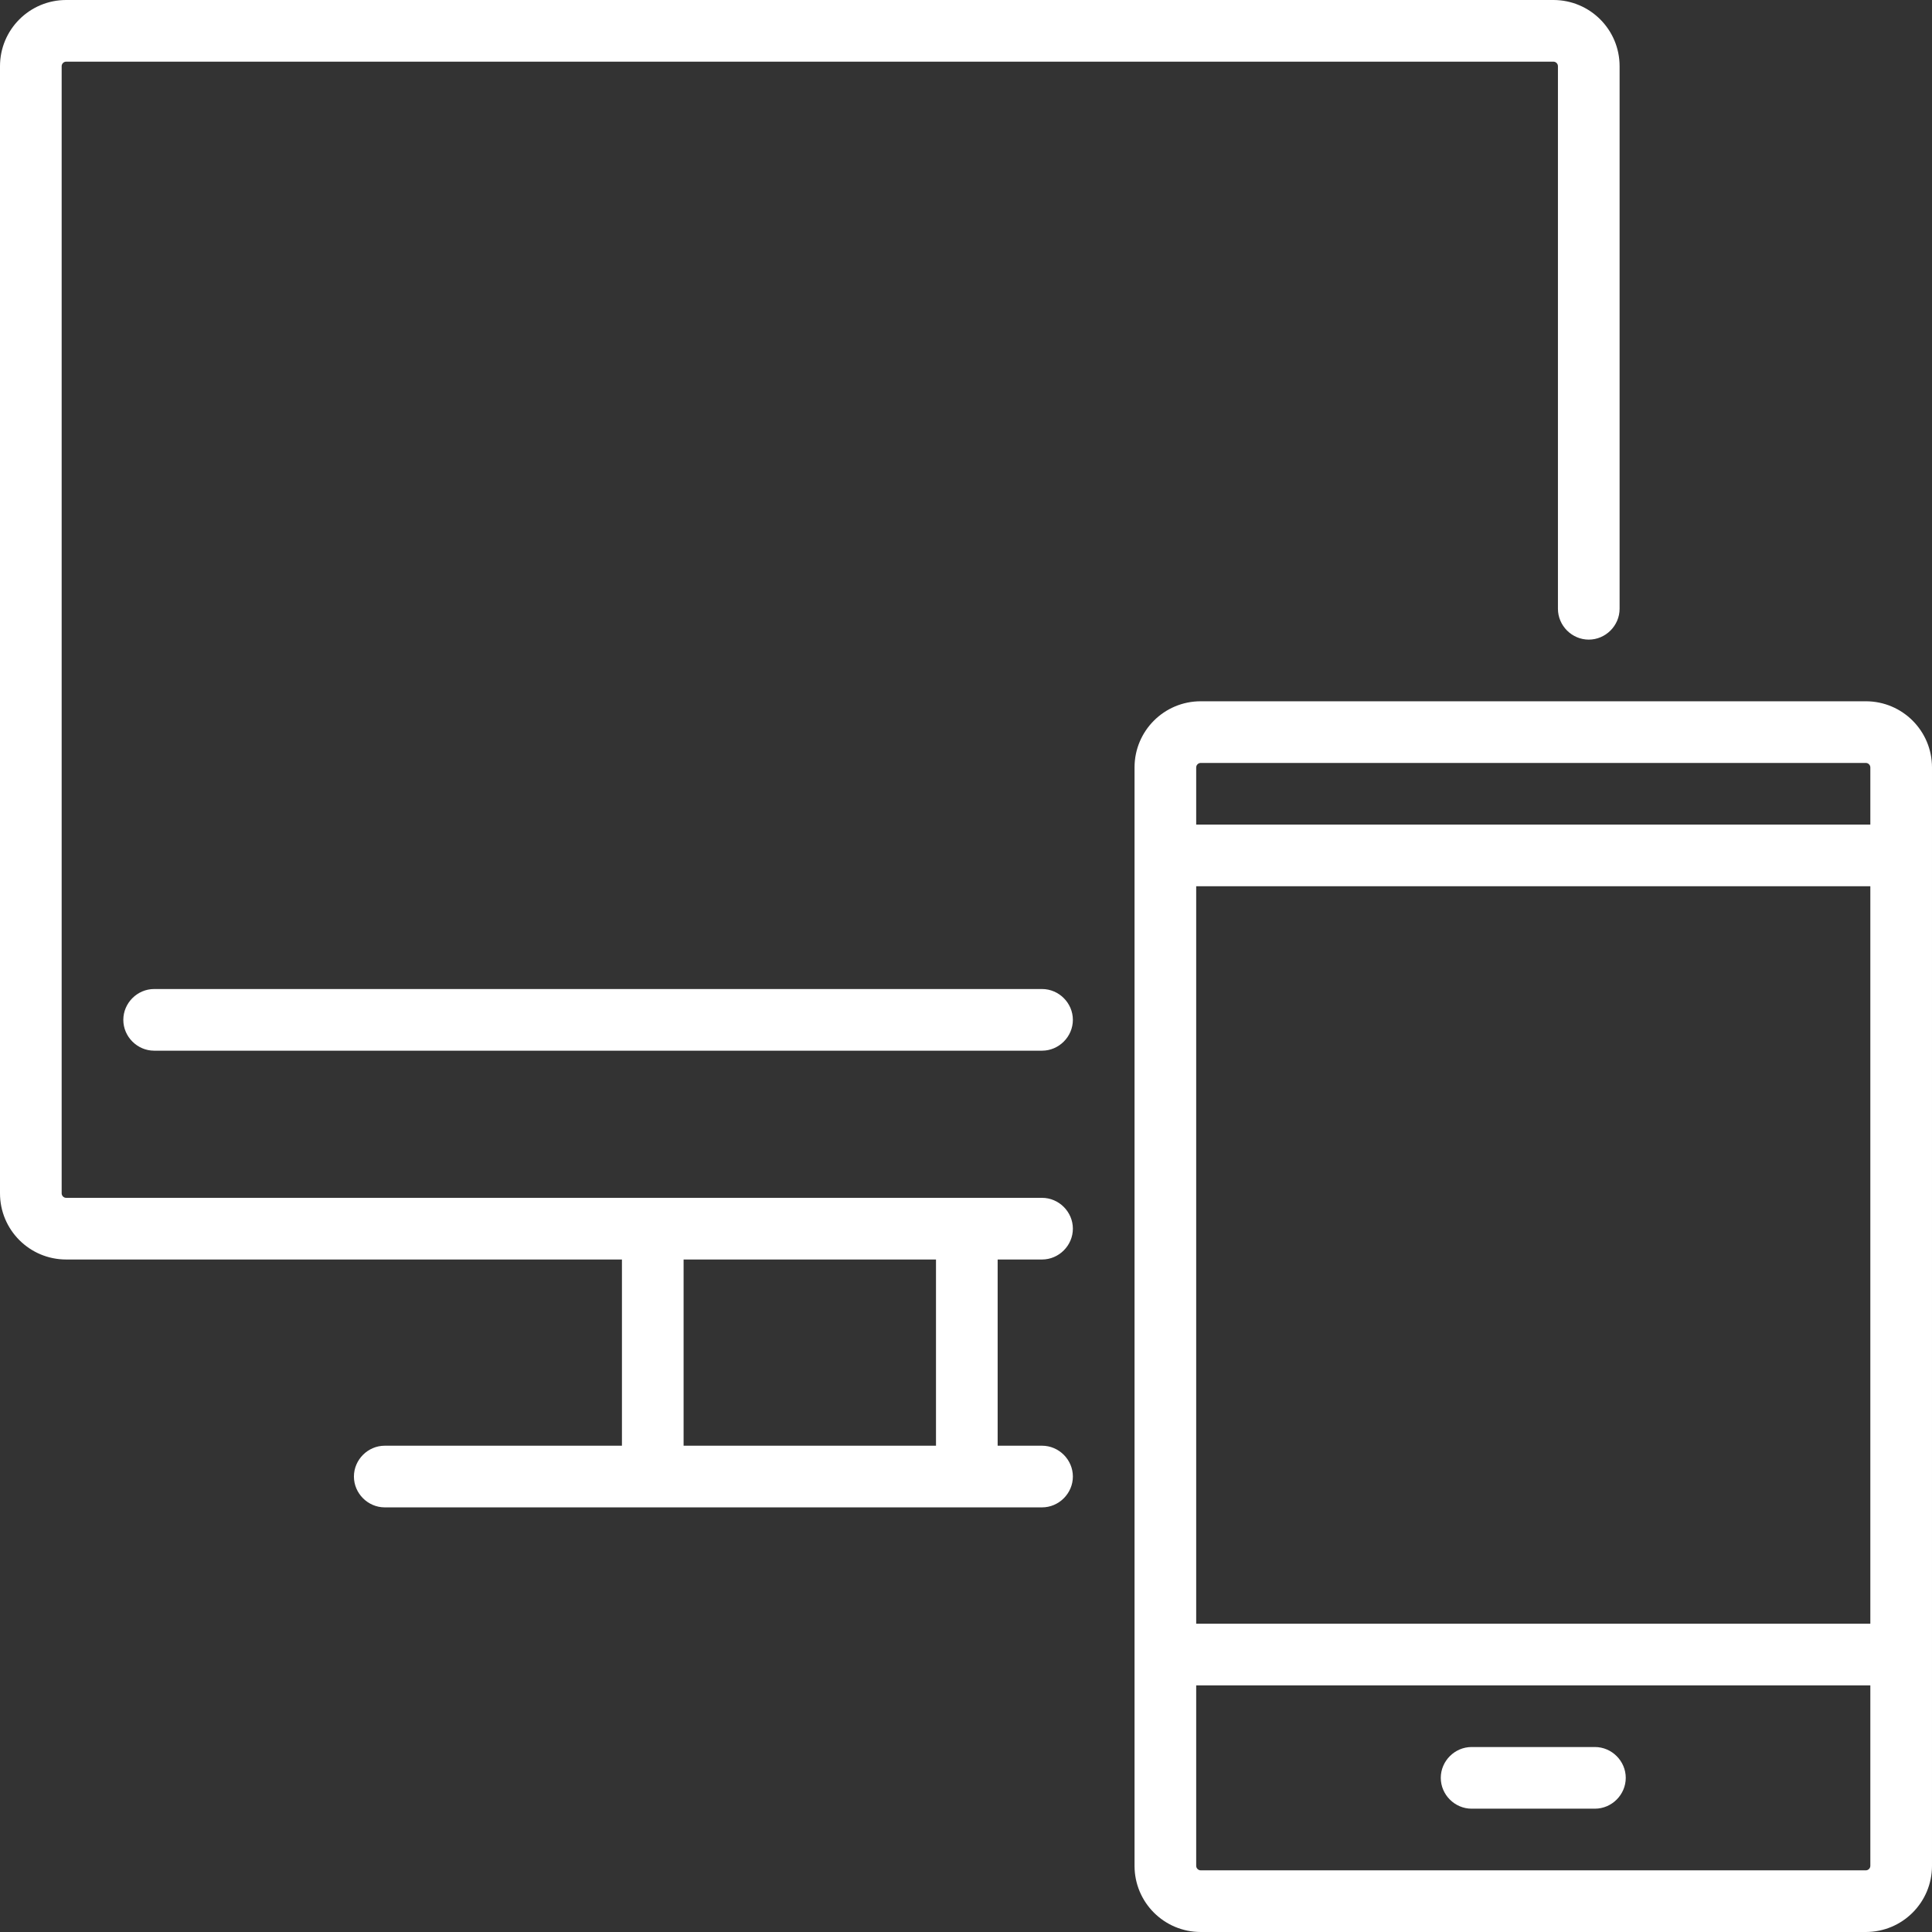
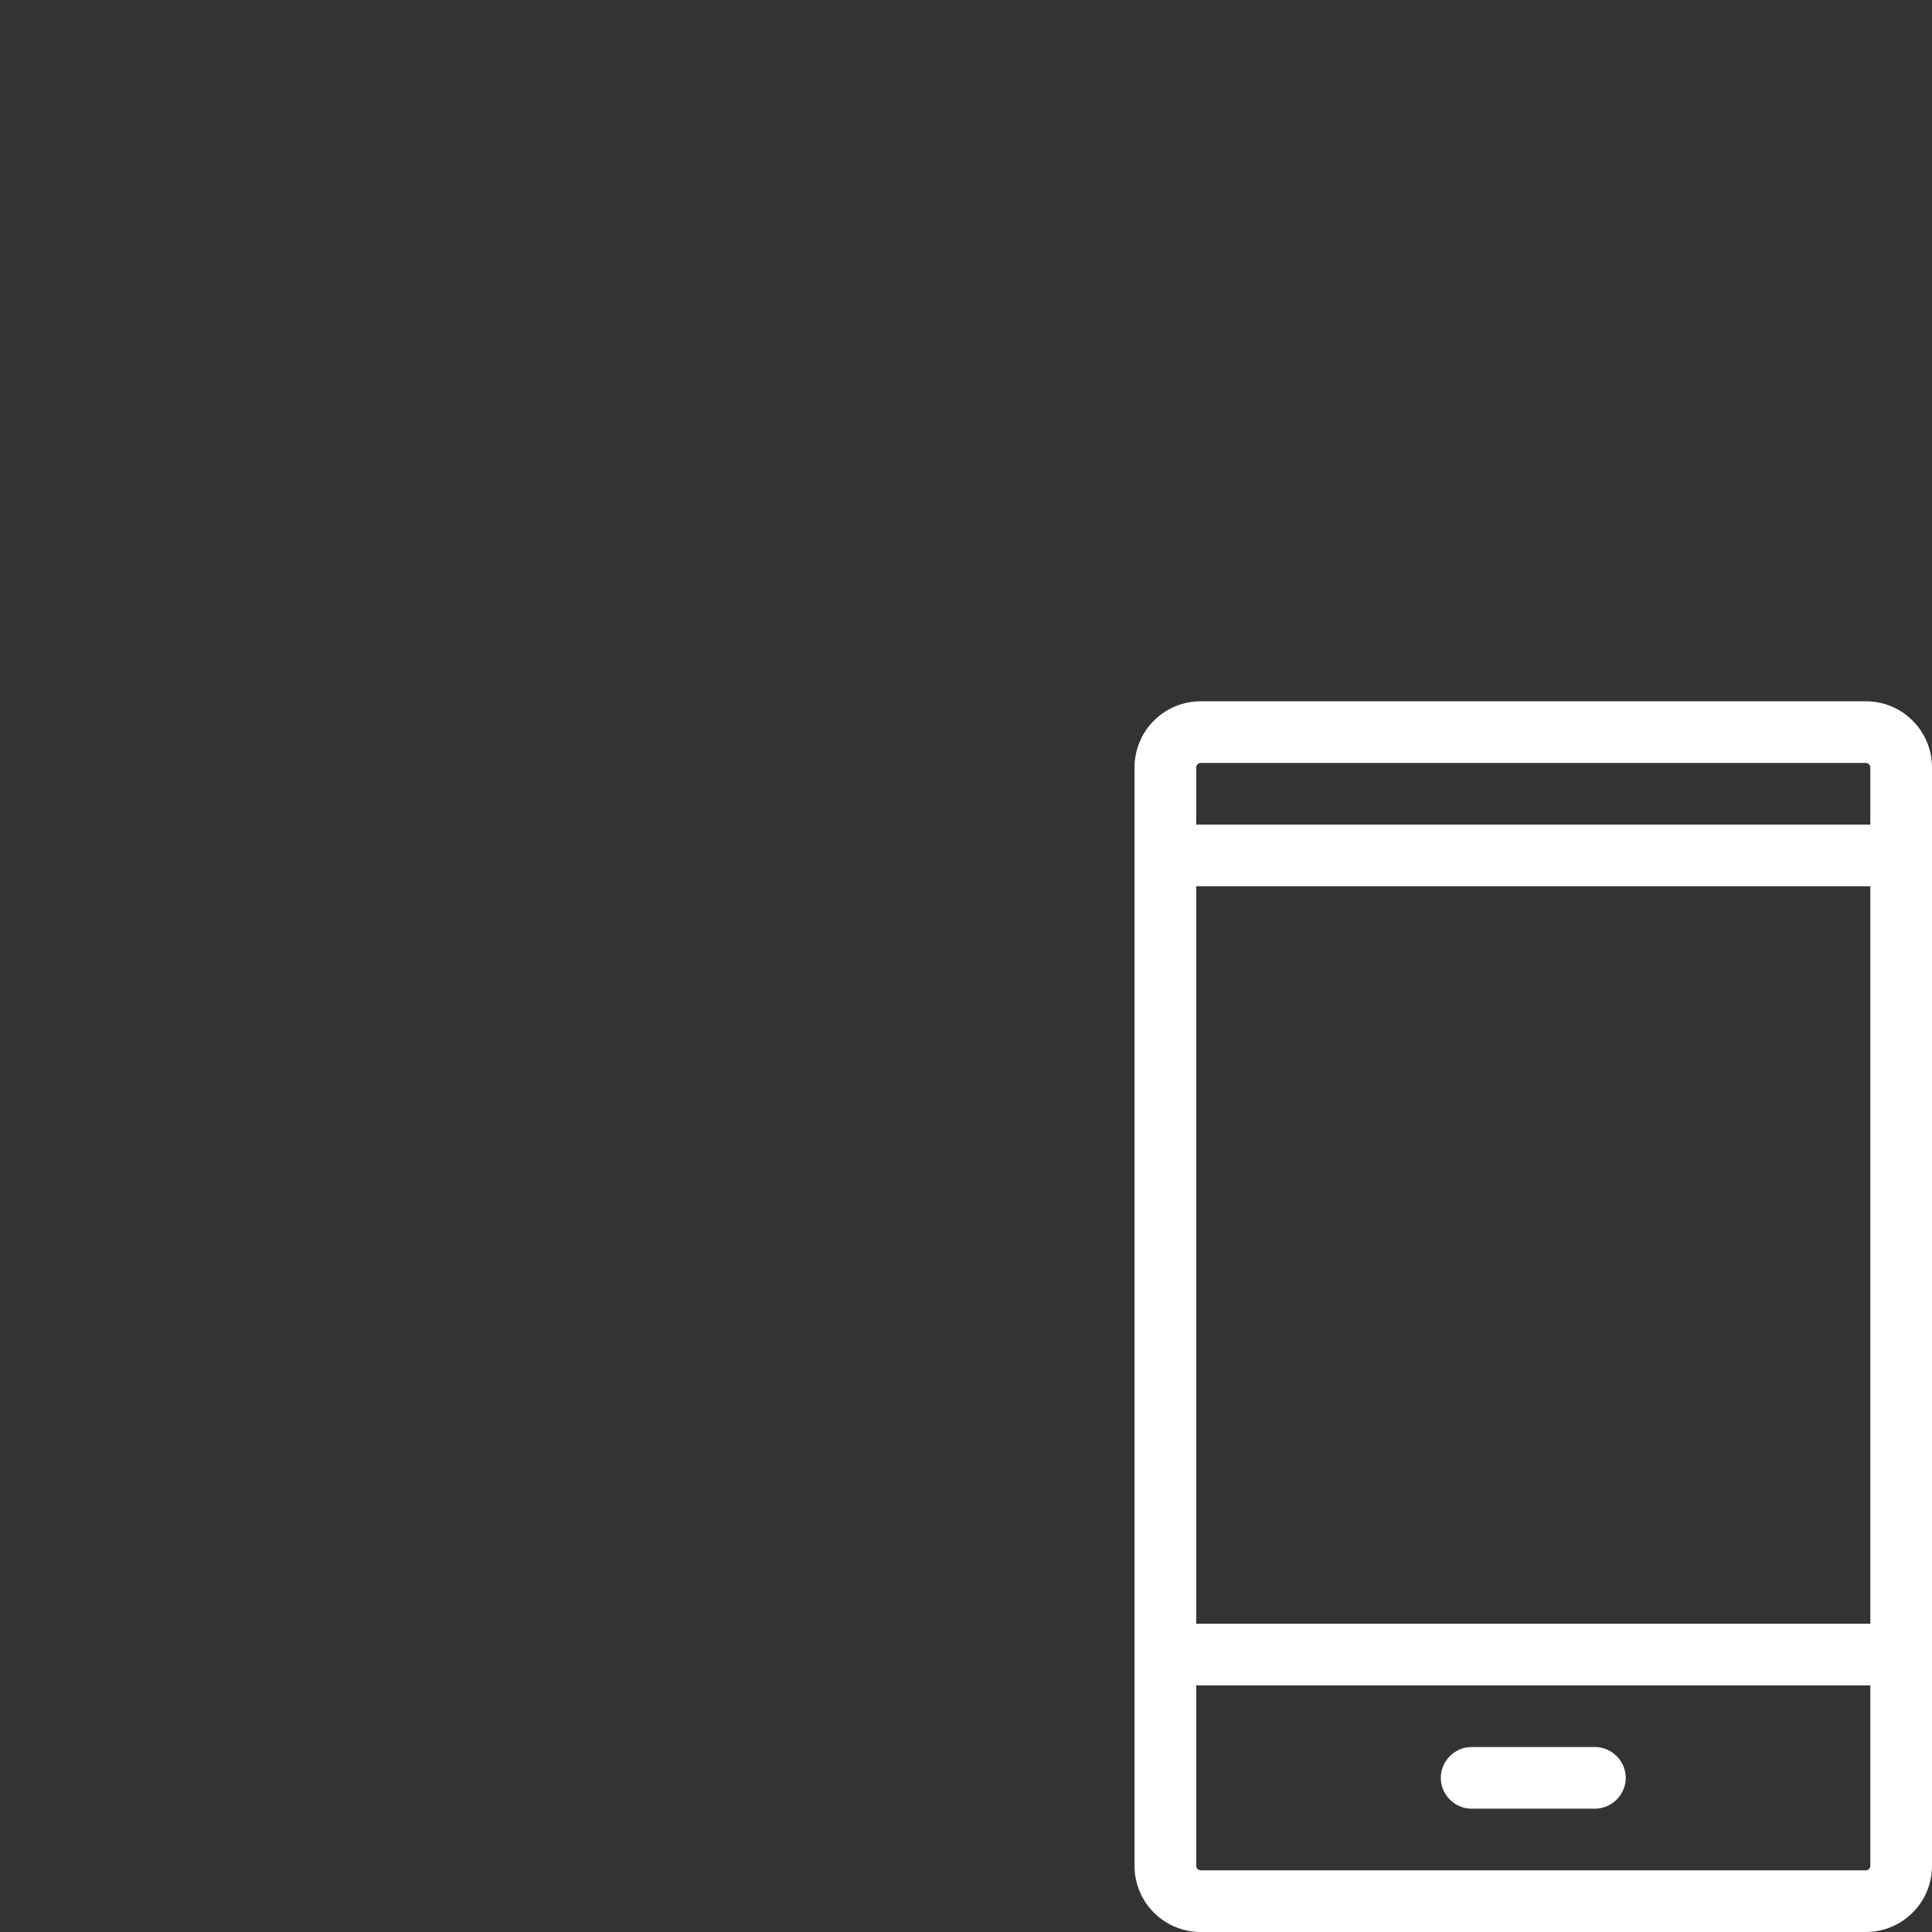
<svg xmlns="http://www.w3.org/2000/svg" version="1.1" id="Warstwa_1" x="0px" y="0px" viewBox="0 0 470 470" style="enable-background:new 0 0 470 470;" xml:space="preserve">
  <rect x="0" y="0" width="470" height="470" fill="#333333" stroke="none" />
  <style type="text/css">
	.st0{fill:#FFFFFF;}
</style>
  <g>
-     <path class="st0" d="M253.5,306.4c4.1,0,7.5-3.4,7.5-7.5s-3.4-7.5-7.5-7.5H16.1c-0.6,0-1.1-0.5-1.1-1.1V16.1c0-0.6,0.5-1.1,1.1-1.1   h361.8c0.6,0,1.1,0.5,1.1,1.1v132c0,4.1,3.4,7.5,7.5,7.5s7.5-3.4,7.5-7.5v-132C394,7.2,386.8,0,377.9,0H16.1C7.2,0,0,7.2,0,16.1   v274.2c0,8.9,7.2,16.1,16.1,16.1h135.2v45.3H93.6c-4.1,0-7.5,3.4-7.5,7.5s3.4,7.5,7.5,7.5h159.9c4.1,0,7.5-3.4,7.5-7.5   s-3.4-7.5-7.5-7.5h-10.8v-45.3L253.5,306.4L253.5,306.4z M227.7,351.7h-61.4v-45.3h61.4V351.7z" />
-     <path class="st0" d="M253.5,240.6h-216c-4.1,0-7.5,3.4-7.5,7.5s3.4,7.5,7.5,7.5h216c4.1,0,7.5-3.4,7.5-7.5S257.6,240.6,253.5,240.6   z" />
    <path class="st0" d="M453.9,170.6H292.1c-8.9,0-16.1,7.2-16.1,16.1v267.2c0,8.9,7.2,16.1,16.1,16.1h161.8c8.9,0,16.1-7.2,16.1-16.1   V186.7C470,177.8,462.8,170.6,453.9,170.6z M291,215.6h164V395H291V215.6z M292.1,185.6h161.8c0.6,0,1.1,0.5,1.1,1.1v13.9H291   v-13.9C291,186.1,291.5,185.6,292.1,185.6z M453.9,455H292.1c-0.6,0-1.1-0.5-1.1-1.1V410h164v43.9C455,454.5,454.5,455,453.9,455z" />
    <path class="st0" d="M388,425h-30c-4.1,0-7.5,3.4-7.5,7.5s3.4,7.5,7.5,7.5h30c4.1,0,7.5-3.4,7.5-7.5S392.1,425,388,425z" />
  </g>
</svg>